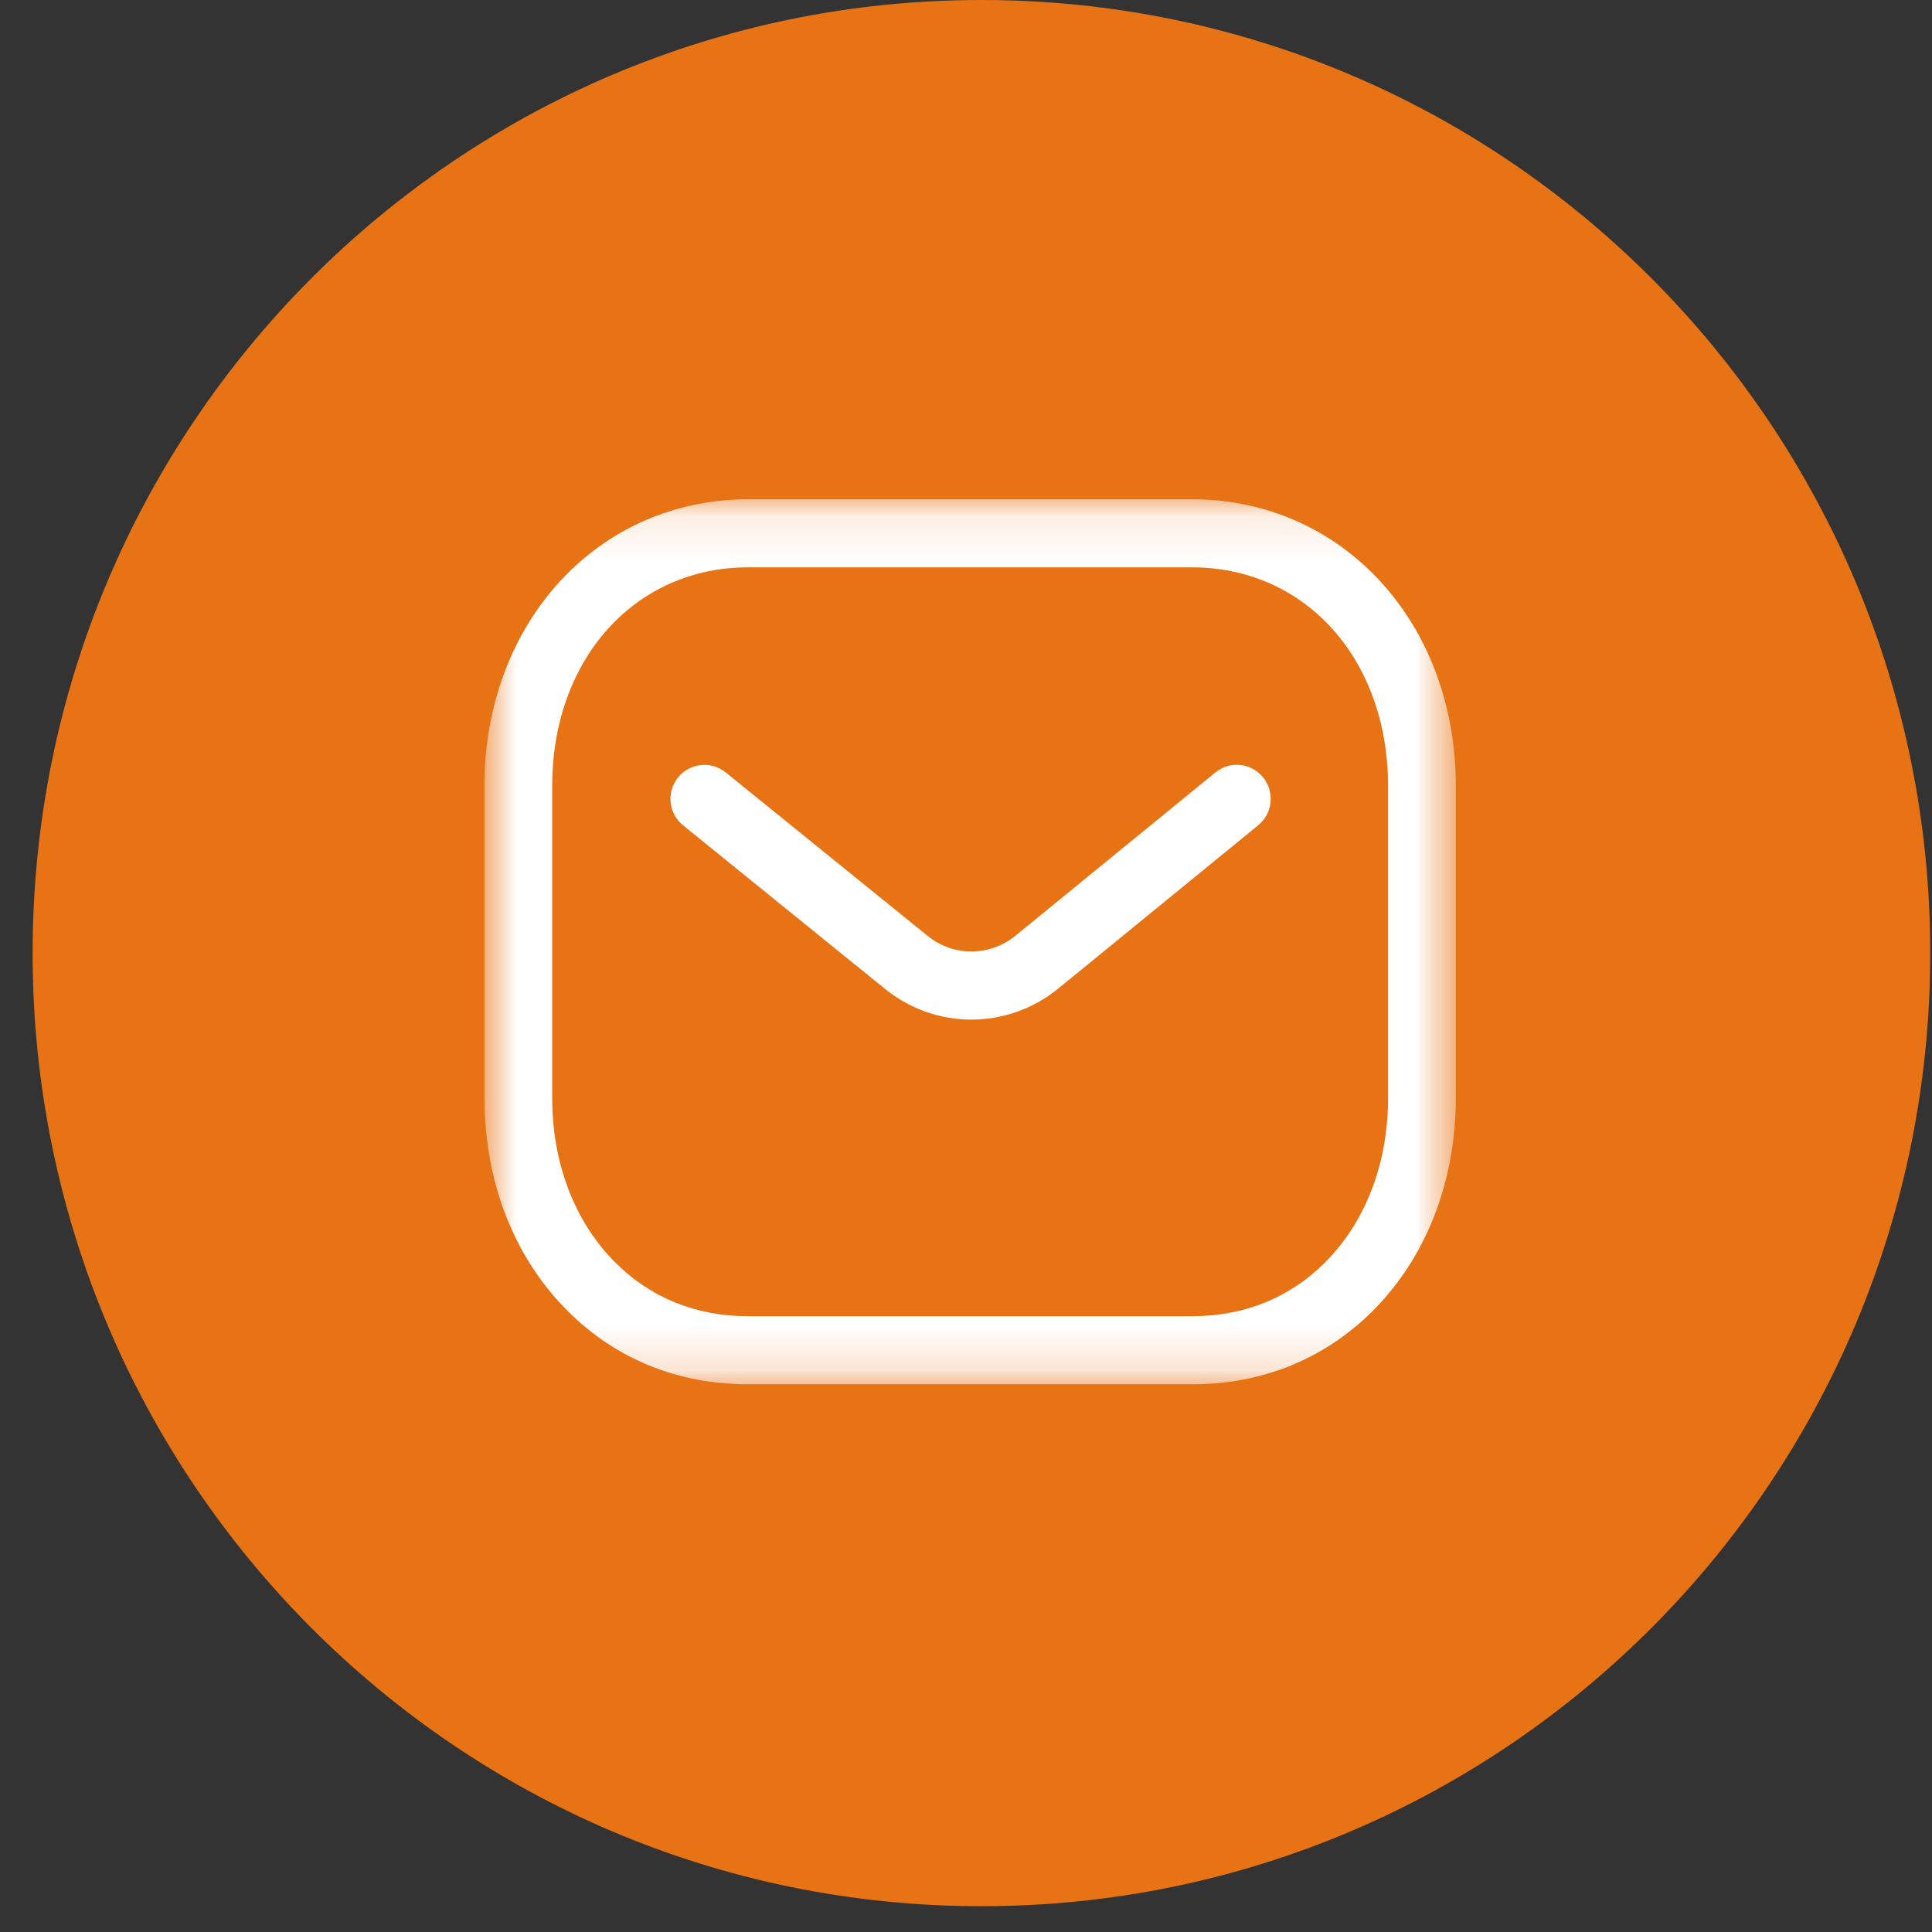
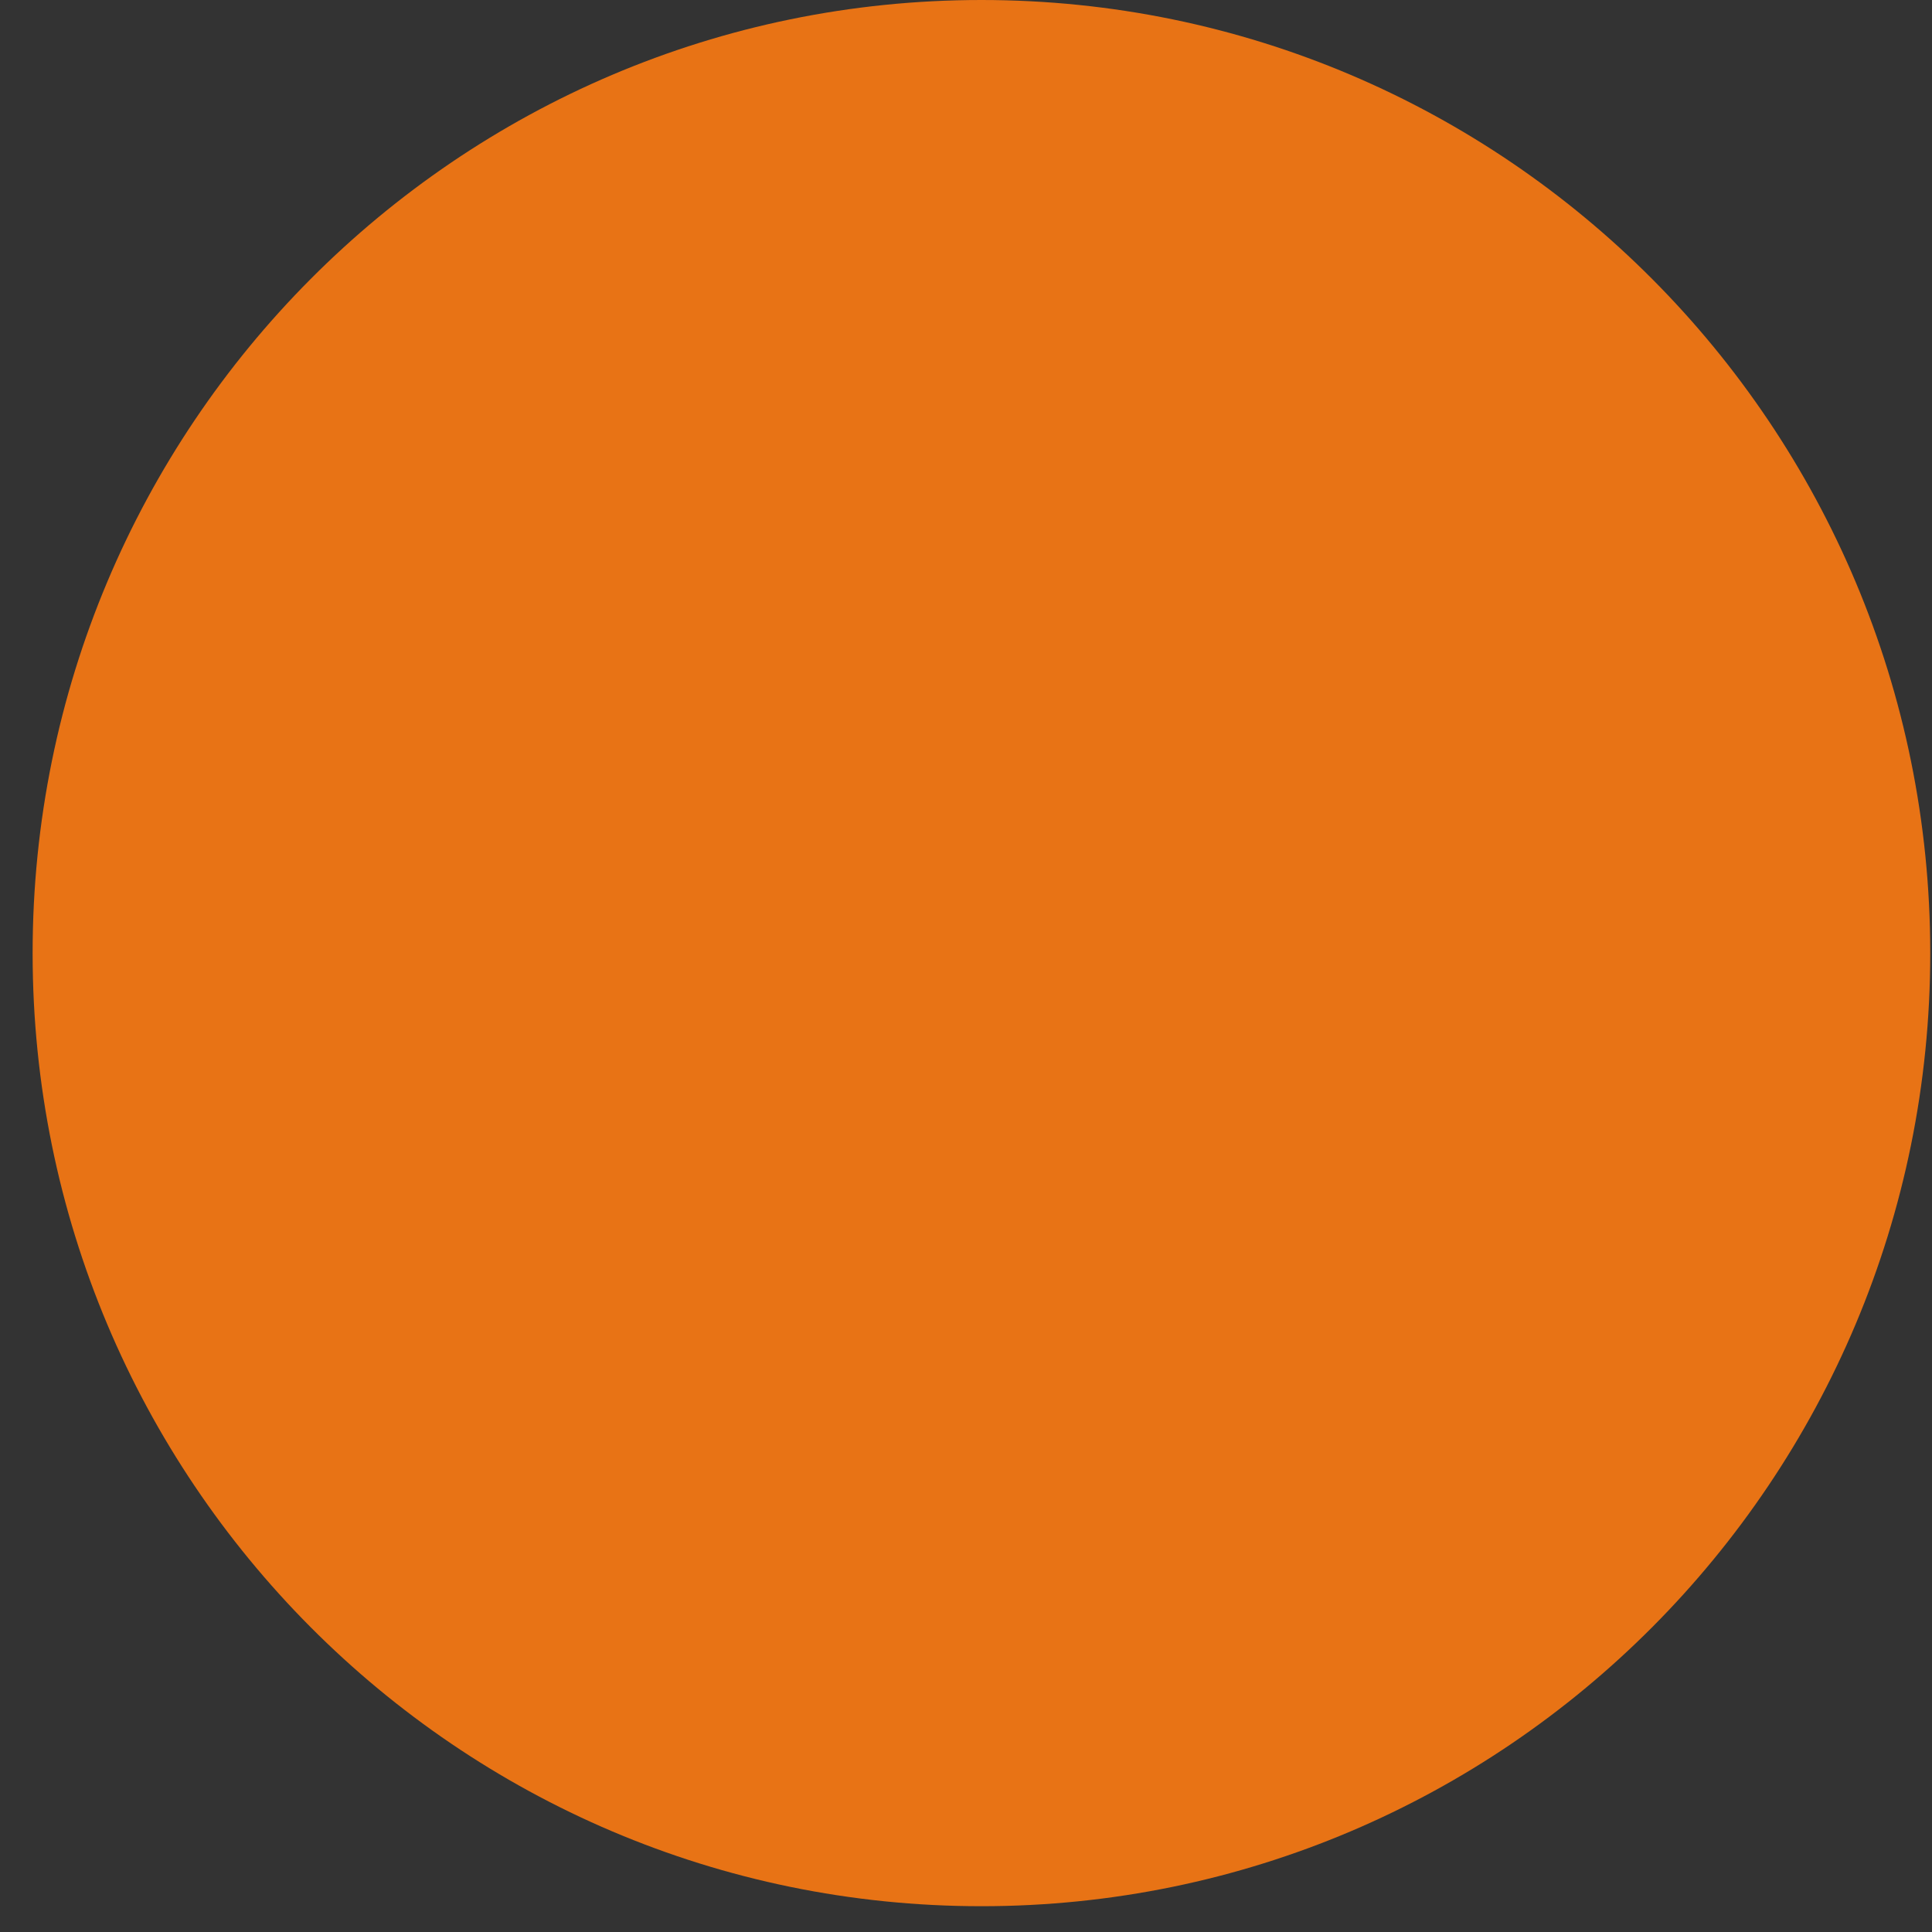
<svg xmlns="http://www.w3.org/2000/svg" width="43" height="43" viewBox="0 0 43 43" fill="none">
  <rect x="0" y="0" width="43" height="43" fill="#333333" stroke="none" />
  <path d="M42.961 21.213C42.961 32.929 33.506 42.426 21.843 42.426C10.18 42.426 0.726 32.929 0.726 21.213C0.726 9.497 10.18 0 21.843 0C33.506 0 42.961 9.497 42.961 21.213Z" fill="#E87315" />
-   <path fill-rule="evenodd" clip-rule="evenodd" d="M21.619 22.693C20.946 22.693 20.276 22.47 19.714 22.023L15.204 18.37C14.879 18.108 14.829 17.63 15.09 17.305C15.352 16.98 15.827 16.929 16.151 17.191L20.657 20.839C21.223 21.29 22.02 21.29 22.59 20.835L27.051 17.192C27.375 16.927 27.85 16.977 28.113 17.303C28.376 17.627 28.326 18.104 28.003 18.368L23.535 22.017C22.97 22.468 22.294 22.693 21.619 22.693" fill="white" />
  <mask id="mask0_1_50" style="mask-type:luminance" maskUnits="userSpaceOnUse" x="10" y="11" width="23" height="20">
-     <path fill-rule="evenodd" clip-rule="evenodd" d="M10.782 11.112H32.402V30.809H10.782V11.112Z" fill="white" />
-   </mask>
+     </mask>
  <g mask="url(#mask0_1_50)">
-     <path fill-rule="evenodd" clip-rule="evenodd" d="M16.653 29.294H26.528C26.53 29.292 26.538 29.294 26.544 29.294C27.692 29.294 28.709 28.882 29.49 28.099C30.396 27.193 30.894 25.891 30.894 24.433V17.496C30.894 14.674 29.057 12.627 26.528 12.627H16.655C14.126 12.627 12.29 14.674 12.29 17.496V24.433C12.29 25.891 12.789 27.193 13.694 28.099C14.474 28.882 15.493 29.294 16.639 29.294H16.653ZM16.636 30.809C15.085 30.809 13.699 30.244 12.629 29.173C11.437 27.979 10.782 26.296 10.782 24.433V17.496C10.782 13.856 13.307 11.112 16.655 11.112H26.528C29.877 11.112 32.402 13.856 32.402 17.496V24.433C32.402 26.296 31.746 27.979 30.555 29.173C29.486 30.243 28.099 30.809 26.544 30.809H26.528H16.655H16.636Z" fill="white" />
-   </g>
+     </g>
</svg>